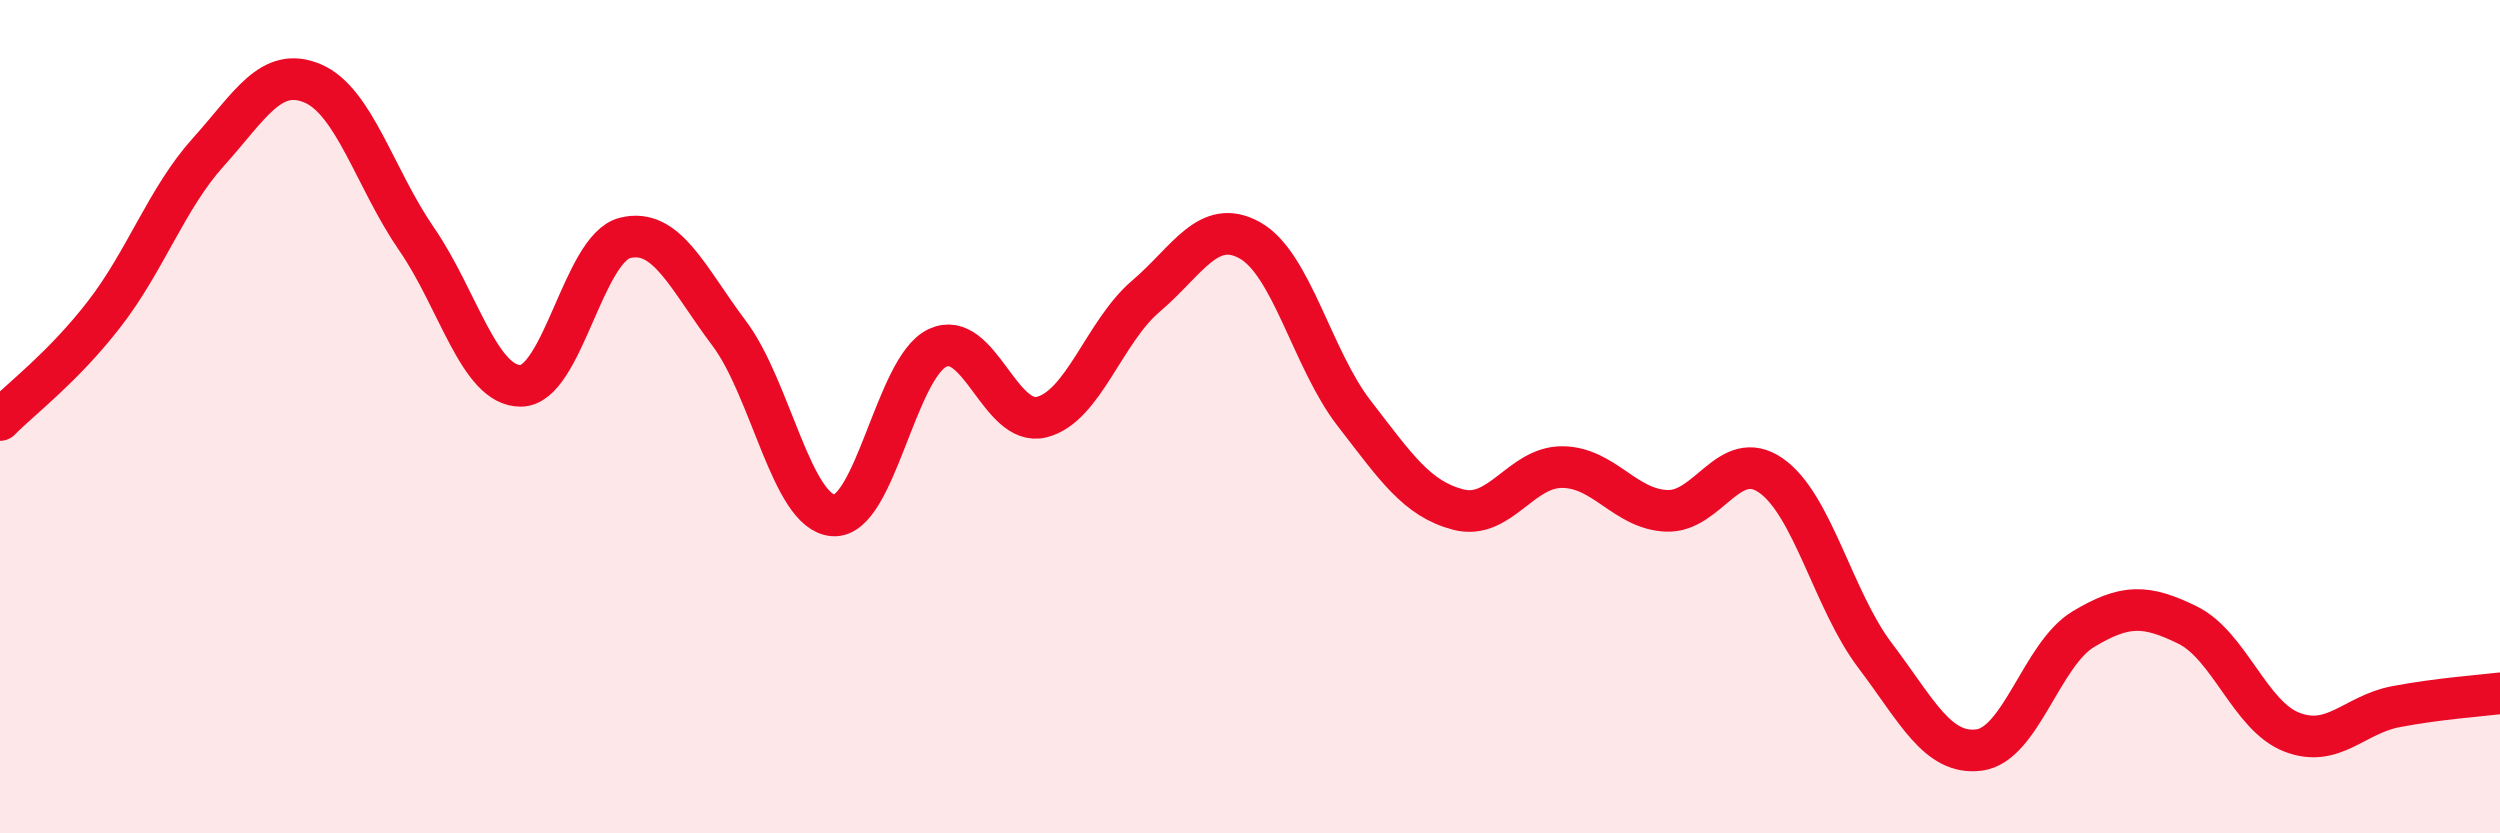
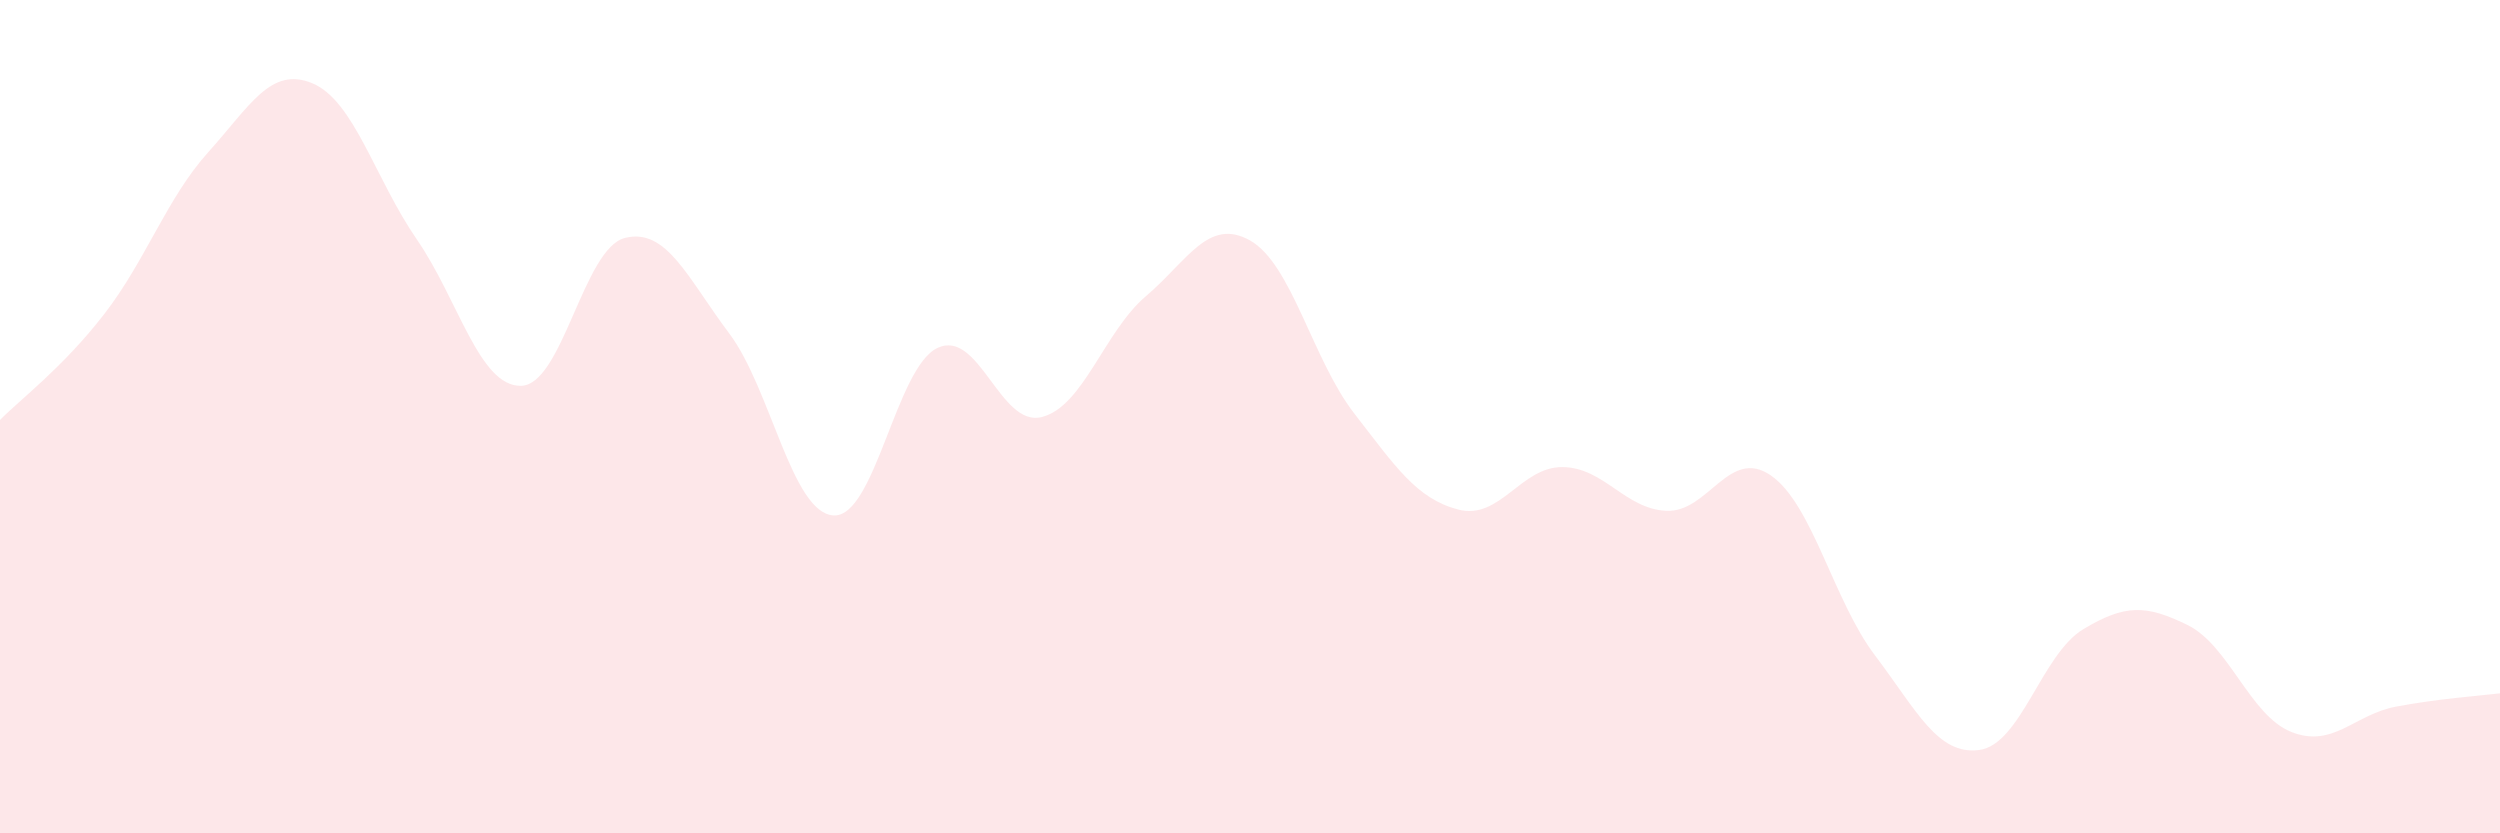
<svg xmlns="http://www.w3.org/2000/svg" width="60" height="20" viewBox="0 0 60 20">
  <path d="M 0,10.08 C 0.5,9.57 1.5,8.83 2.5,7.54 C 3.5,6.25 4,4.76 5,3.65 C 6,2.54 6.5,1.58 7.5,2 C 8.5,2.42 9,4.29 10,5.74 C 11,7.19 11.5,9.27 12.5,9.26 C 13.5,9.25 14,5.96 15,5.71 C 16,5.46 16.5,6.67 17.5,8 C 18.5,9.33 19,12.3 20,12.37 C 21,12.44 21.5,8.82 22.5,8.35 C 23.5,7.88 24,10.26 25,10.01 C 26,9.76 26.5,7.96 27.5,7.11 C 28.5,6.26 29,5.21 30,5.77 C 31,6.33 31.5,8.63 32.5,9.92 C 33.5,11.21 34,11.97 35,12.23 C 36,12.49 36.5,11.2 37.5,11.21 C 38.5,11.22 39,12.22 40,12.26 C 41,12.3 41.5,10.72 42.5,11.41 C 43.5,12.1 44,14.41 45,15.73 C 46,17.05 46.5,18.13 47.5,18 C 48.5,17.87 49,15.7 50,15.1 C 51,14.5 51.5,14.51 52.5,15 C 53.5,15.49 54,17.18 55,17.57 C 56,17.96 56.5,17.15 57.5,16.96 C 58.5,16.77 59.5,16.7 60,16.64L60 20L0 20Z" fill="#EB0A25" opacity="0.1" stroke-linecap="round" stroke-linejoin="round" />
-   <path d="M 0,10.08 C 0.5,9.57 1.5,8.83 2.5,7.54 C 3.5,6.25 4,4.76 5,3.65 C 6,2.54 6.5,1.58 7.5,2 C 8.5,2.42 9,4.29 10,5.74 C 11,7.19 11.5,9.27 12.5,9.26 C 13.5,9.25 14,5.96 15,5.71 C 16,5.46 16.5,6.67 17.5,8 C 18.5,9.33 19,12.3 20,12.37 C 21,12.44 21.5,8.82 22.5,8.35 C 23.5,7.88 24,10.26 25,10.01 C 26,9.76 26.5,7.96 27.5,7.11 C 28.5,6.26 29,5.21 30,5.77 C 31,6.33 31.5,8.63 32.5,9.92 C 33.5,11.21 34,11.97 35,12.23 C 36,12.49 36.5,11.2 37.5,11.21 C 38.5,11.22 39,12.22 40,12.26 C 41,12.3 41.5,10.72 42.5,11.41 C 43.5,12.1 44,14.41 45,15.73 C 46,17.05 46.5,18.13 47.5,18 C 48.5,17.87 49,15.7 50,15.1 C 51,14.5 51.5,14.51 52.5,15 C 53.5,15.49 54,17.18 55,17.57 C 56,17.96 56.5,17.15 57.5,16.96 C 58.5,16.77 59.5,16.7 60,16.64" stroke="#EB0A25" stroke-width="1" fill="none" stroke-linecap="round" stroke-linejoin="round" />
</svg>